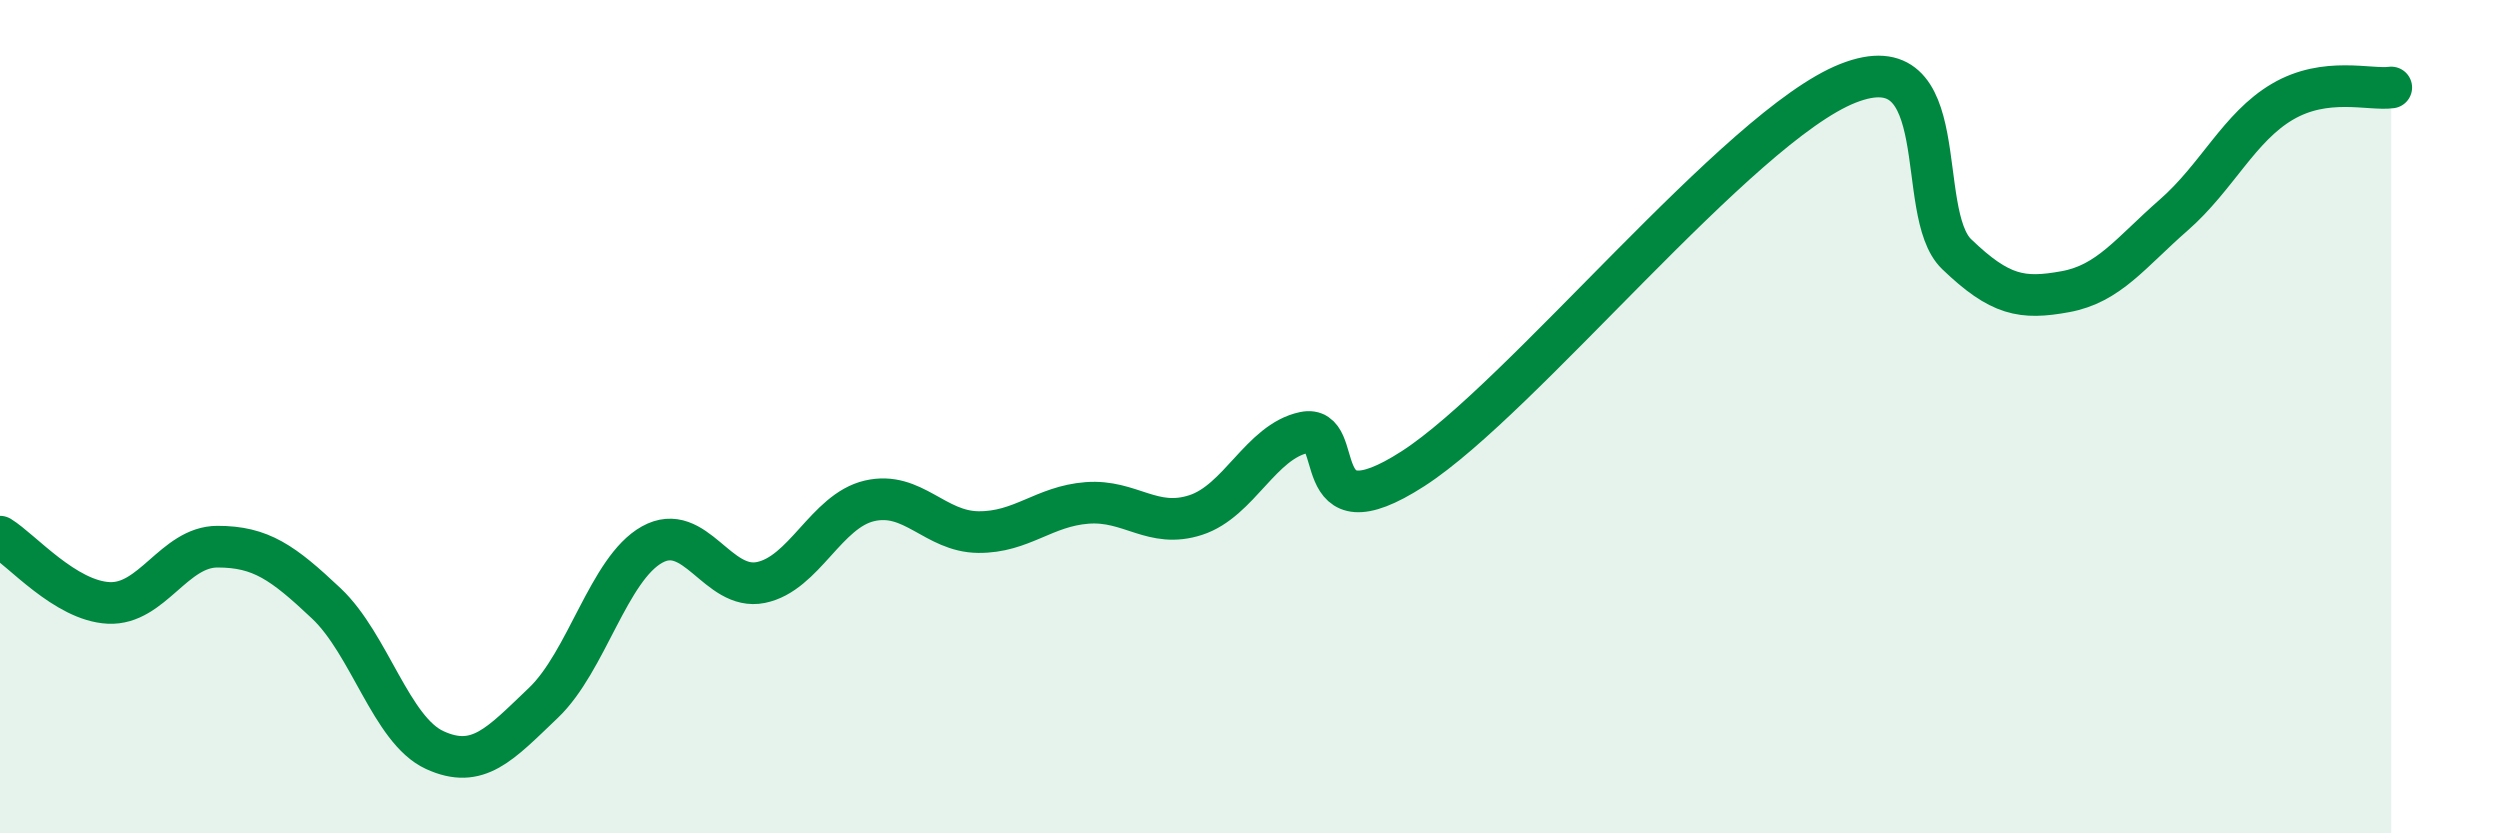
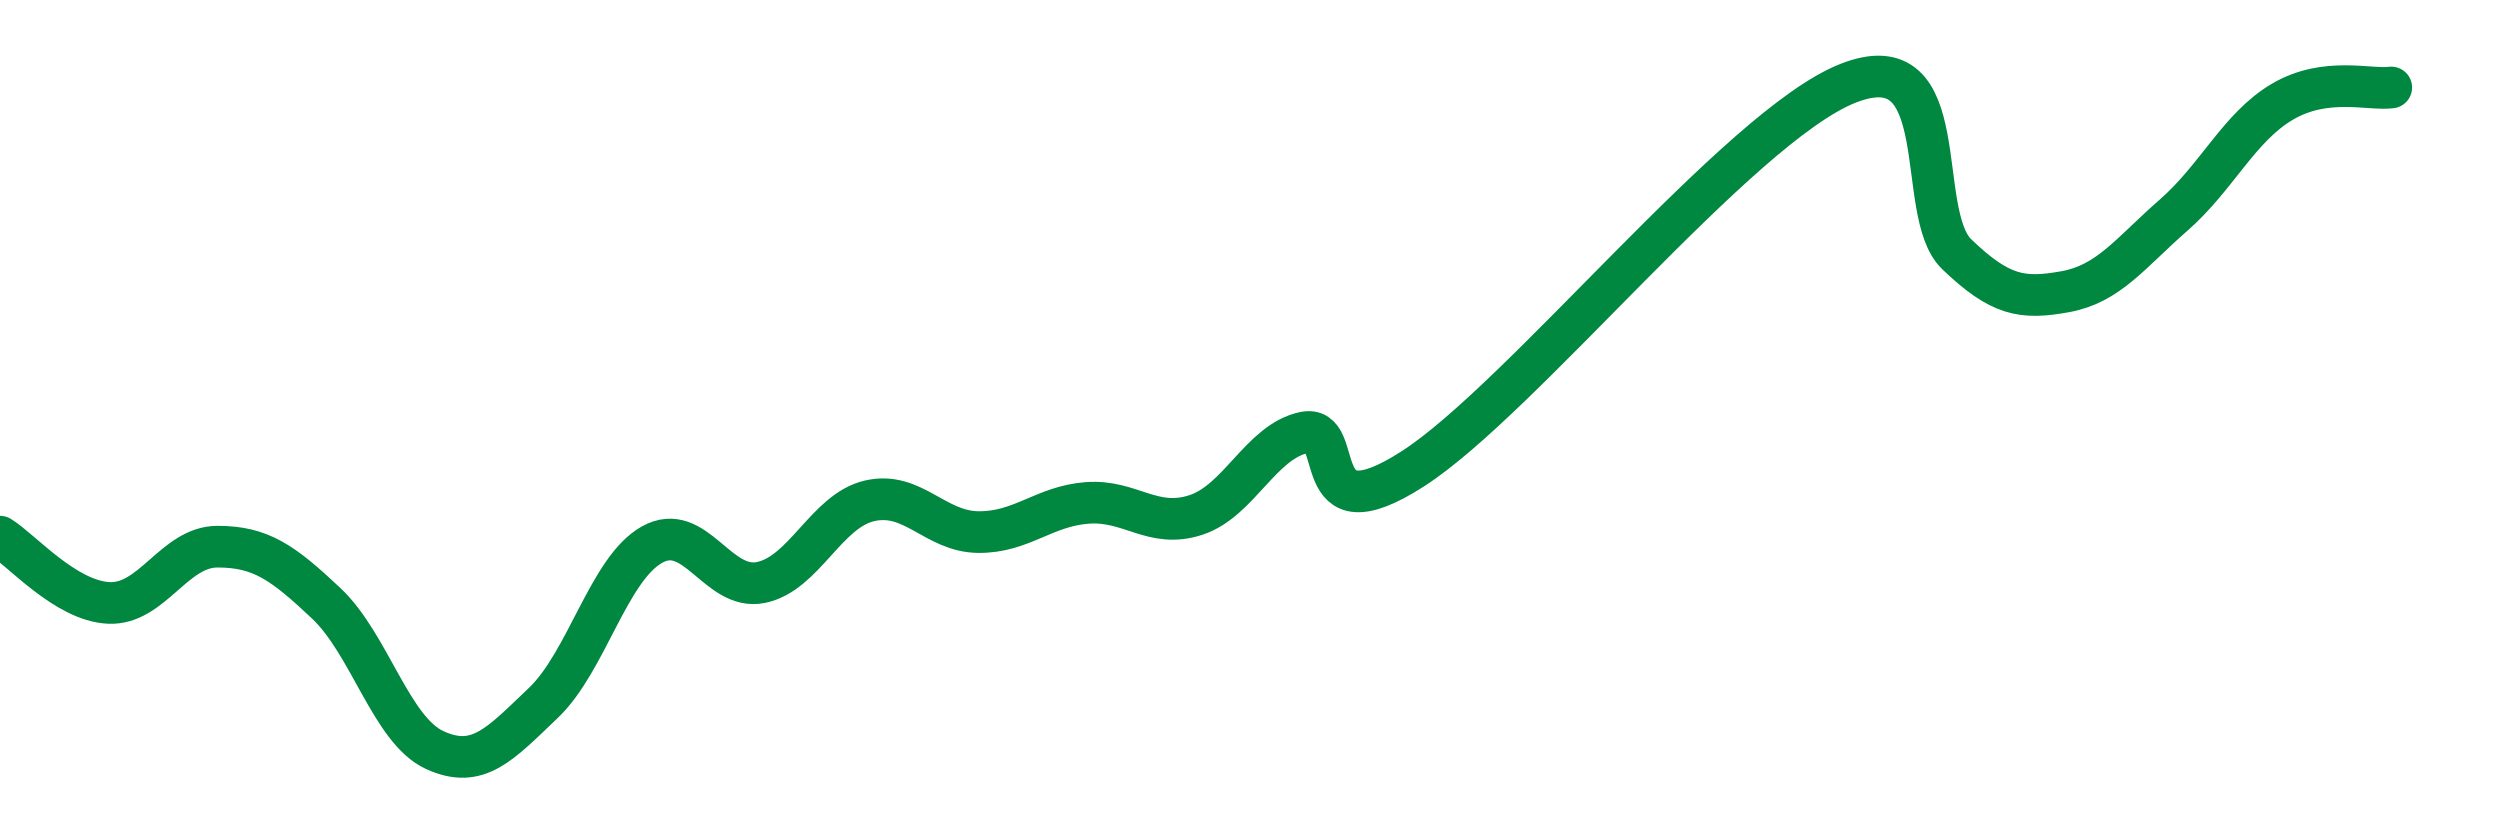
<svg xmlns="http://www.w3.org/2000/svg" width="60" height="20" viewBox="0 0 60 20">
-   <path d="M 0,12.88 C 0.52,13.2 1.57,14.42 2.61,14.47 C 3.65,14.52 4.18,13.12 5.22,13.12 C 6.26,13.12 6.79,13.5 7.83,14.48 C 8.87,15.46 9.39,17.52 10.43,18 C 11.47,18.48 12,17.86 13.04,16.87 C 14.08,15.88 14.61,13.65 15.65,13.07 C 16.69,12.49 17.22,14.19 18.26,13.98 C 19.3,13.77 19.83,12.26 20.87,12.02 C 21.91,11.78 22.44,12.76 23.48,12.77 C 24.52,12.78 25.05,12.15 26.09,12.07 C 27.13,11.99 27.66,12.7 28.7,12.36 C 29.74,12.02 30.26,10.6 31.3,10.38 C 32.34,10.16 31.3,12.93 33.91,11.25 C 36.52,9.57 41.74,3.03 44.35,2 C 46.96,0.97 45.92,5.1 46.96,6.1 C 48,7.1 48.53,7.19 49.57,7 C 50.61,6.81 51.13,6.07 52.17,5.16 C 53.21,4.25 53.74,3.05 54.78,2.44 C 55.82,1.83 56.87,2.17 57.39,2.1L57.39 20L0 20Z" fill="#008740" opacity="0.1" stroke-linecap="round" stroke-linejoin="round" />
  <path d="M 0,12.88 C 0.52,13.2 1.57,14.42 2.61,14.47 C 3.65,14.52 4.18,13.12 5.22,13.12 C 6.26,13.12 6.79,13.5 7.83,14.48 C 8.87,15.46 9.39,17.52 10.43,18 C 11.47,18.48 12,17.86 13.04,16.87 C 14.08,15.88 14.61,13.65 15.65,13.07 C 16.69,12.49 17.22,14.19 18.26,13.98 C 19.3,13.77 19.83,12.26 20.87,12.02 C 21.91,11.78 22.44,12.76 23.48,12.77 C 24.52,12.78 25.05,12.15 26.09,12.07 C 27.13,11.99 27.66,12.7 28.7,12.36 C 29.74,12.02 30.26,10.6 31.3,10.38 C 32.34,10.16 31.3,12.93 33.91,11.25 C 36.52,9.57 41.74,3.03 44.35,2 C 46.96,0.97 45.92,5.1 46.96,6.1 C 48,7.1 48.53,7.19 49.57,7 C 50.61,6.81 51.13,6.07 52.17,5.16 C 53.21,4.25 53.74,3.05 54.78,2.44 C 55.82,1.83 56.87,2.17 57.39,2.1" stroke="#008740" stroke-width="1" fill="none" stroke-linecap="round" stroke-linejoin="round" />
</svg>